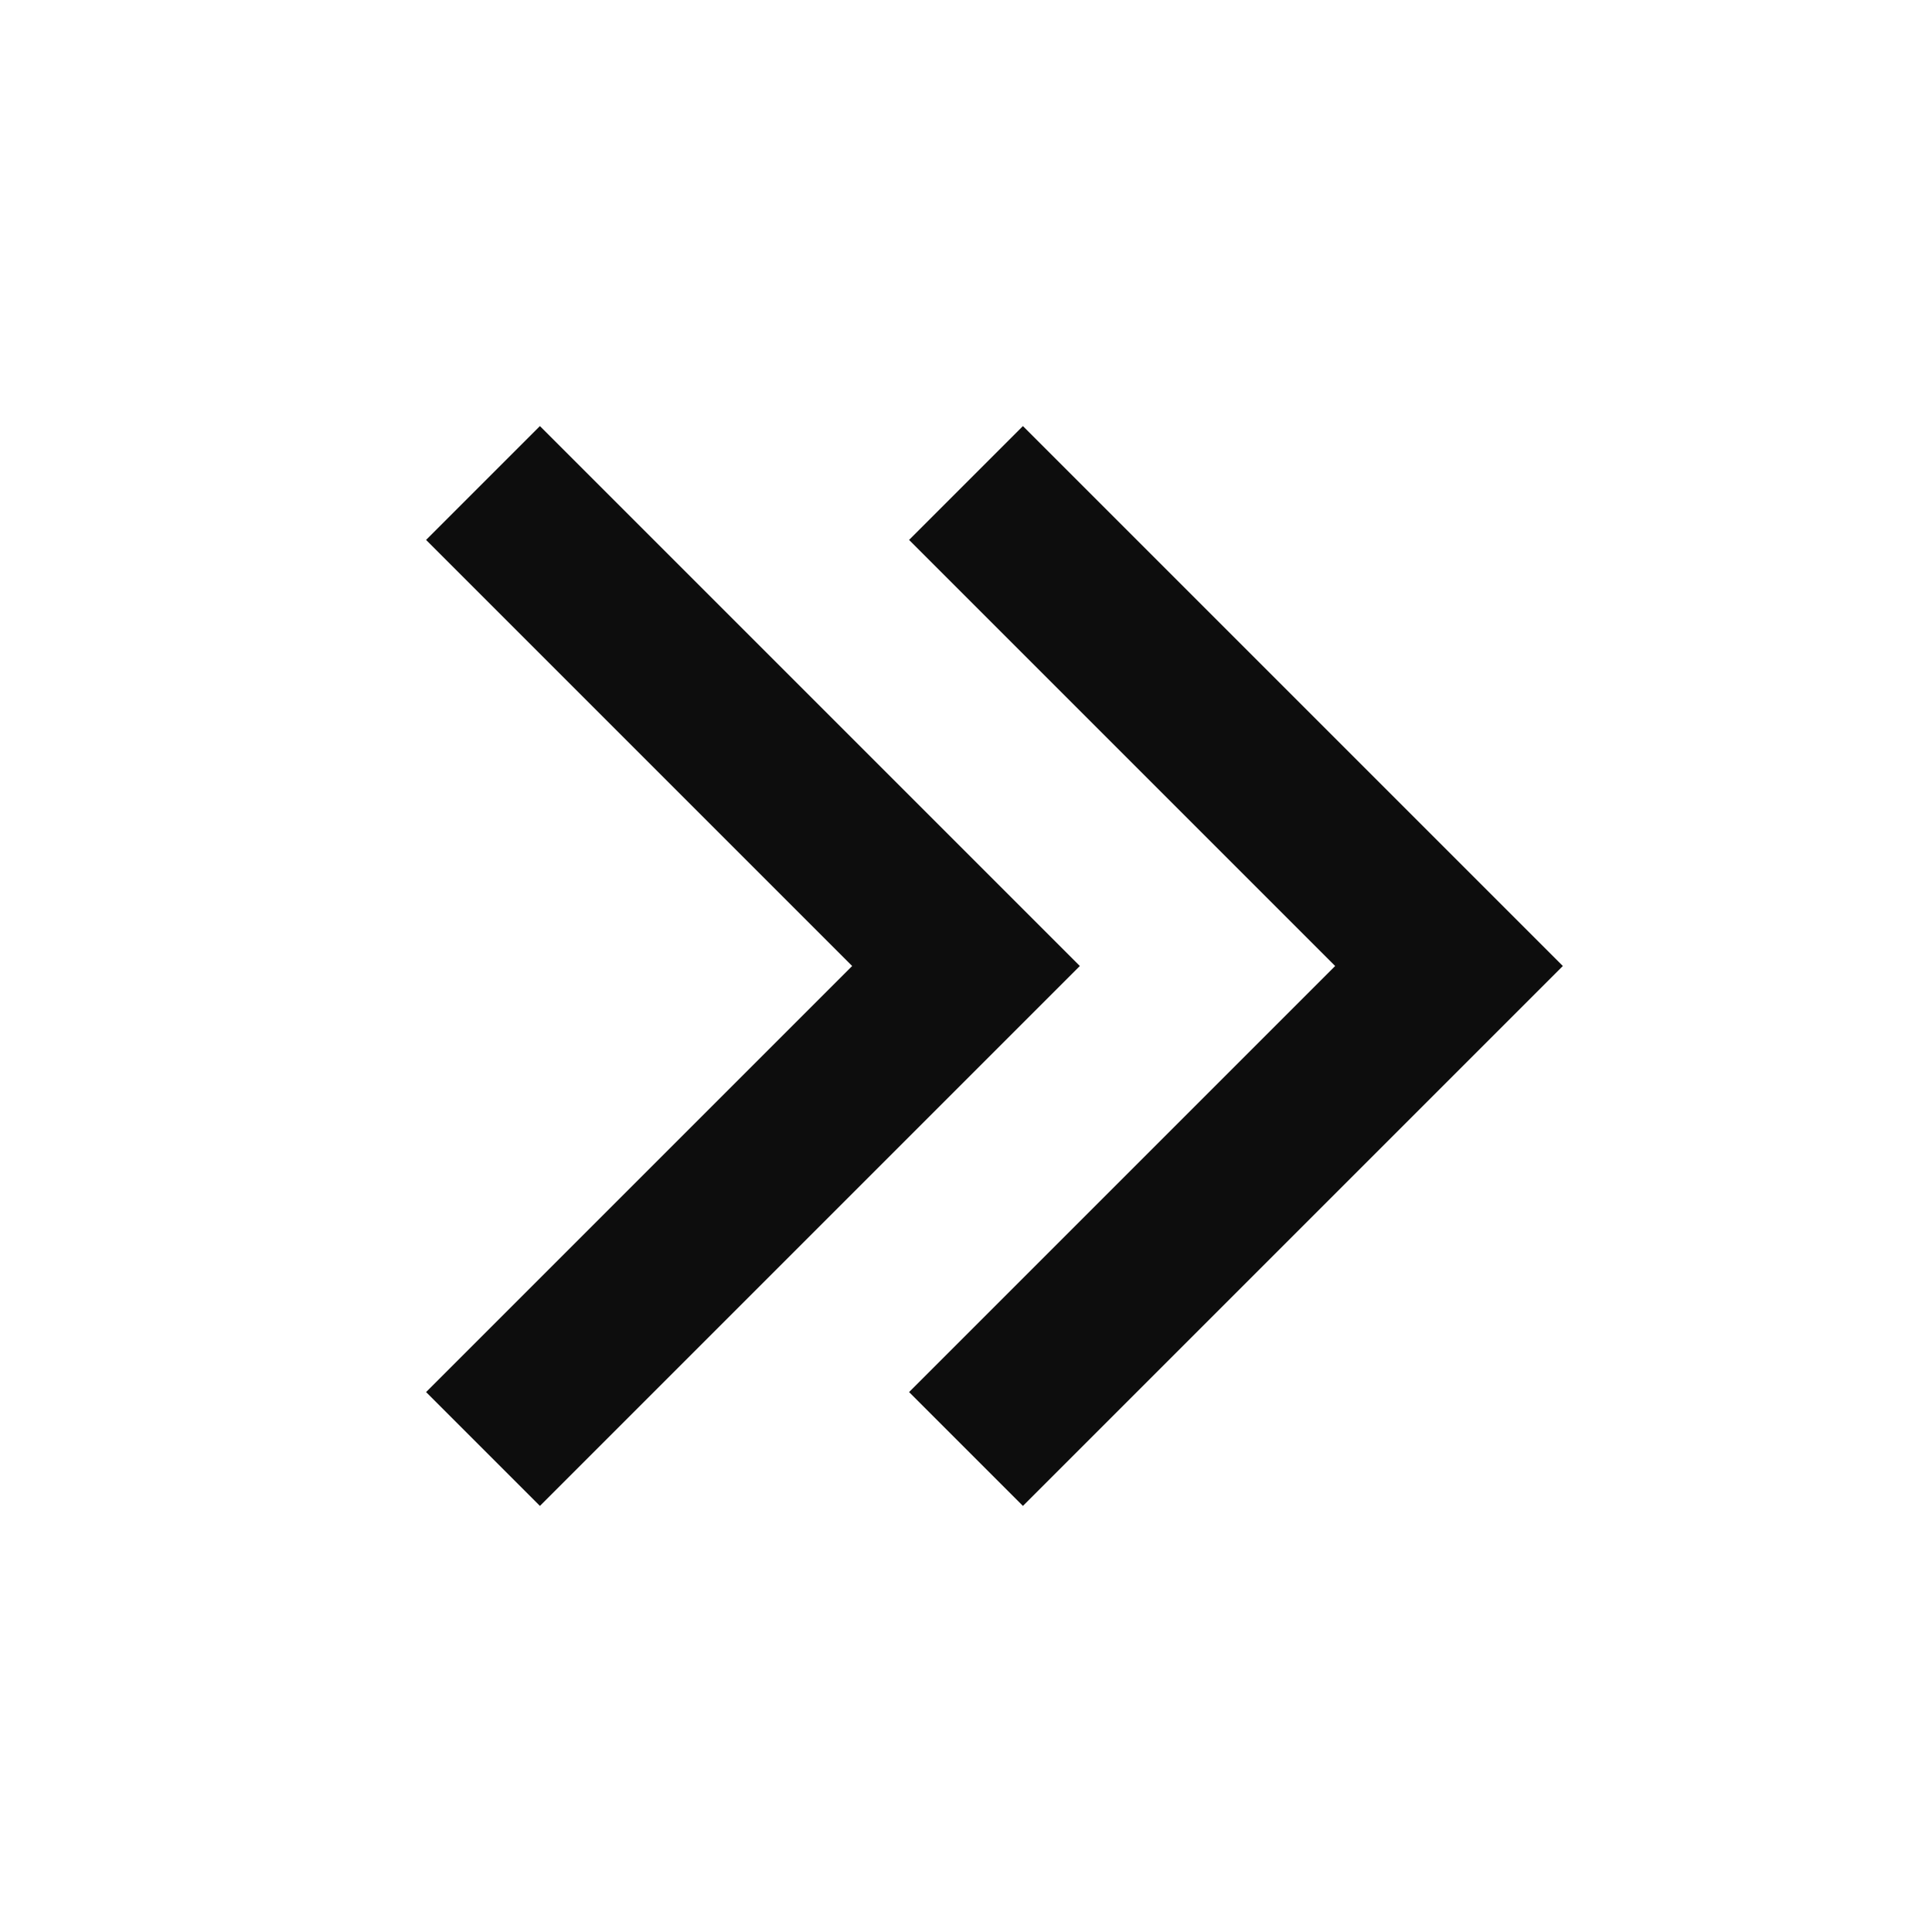
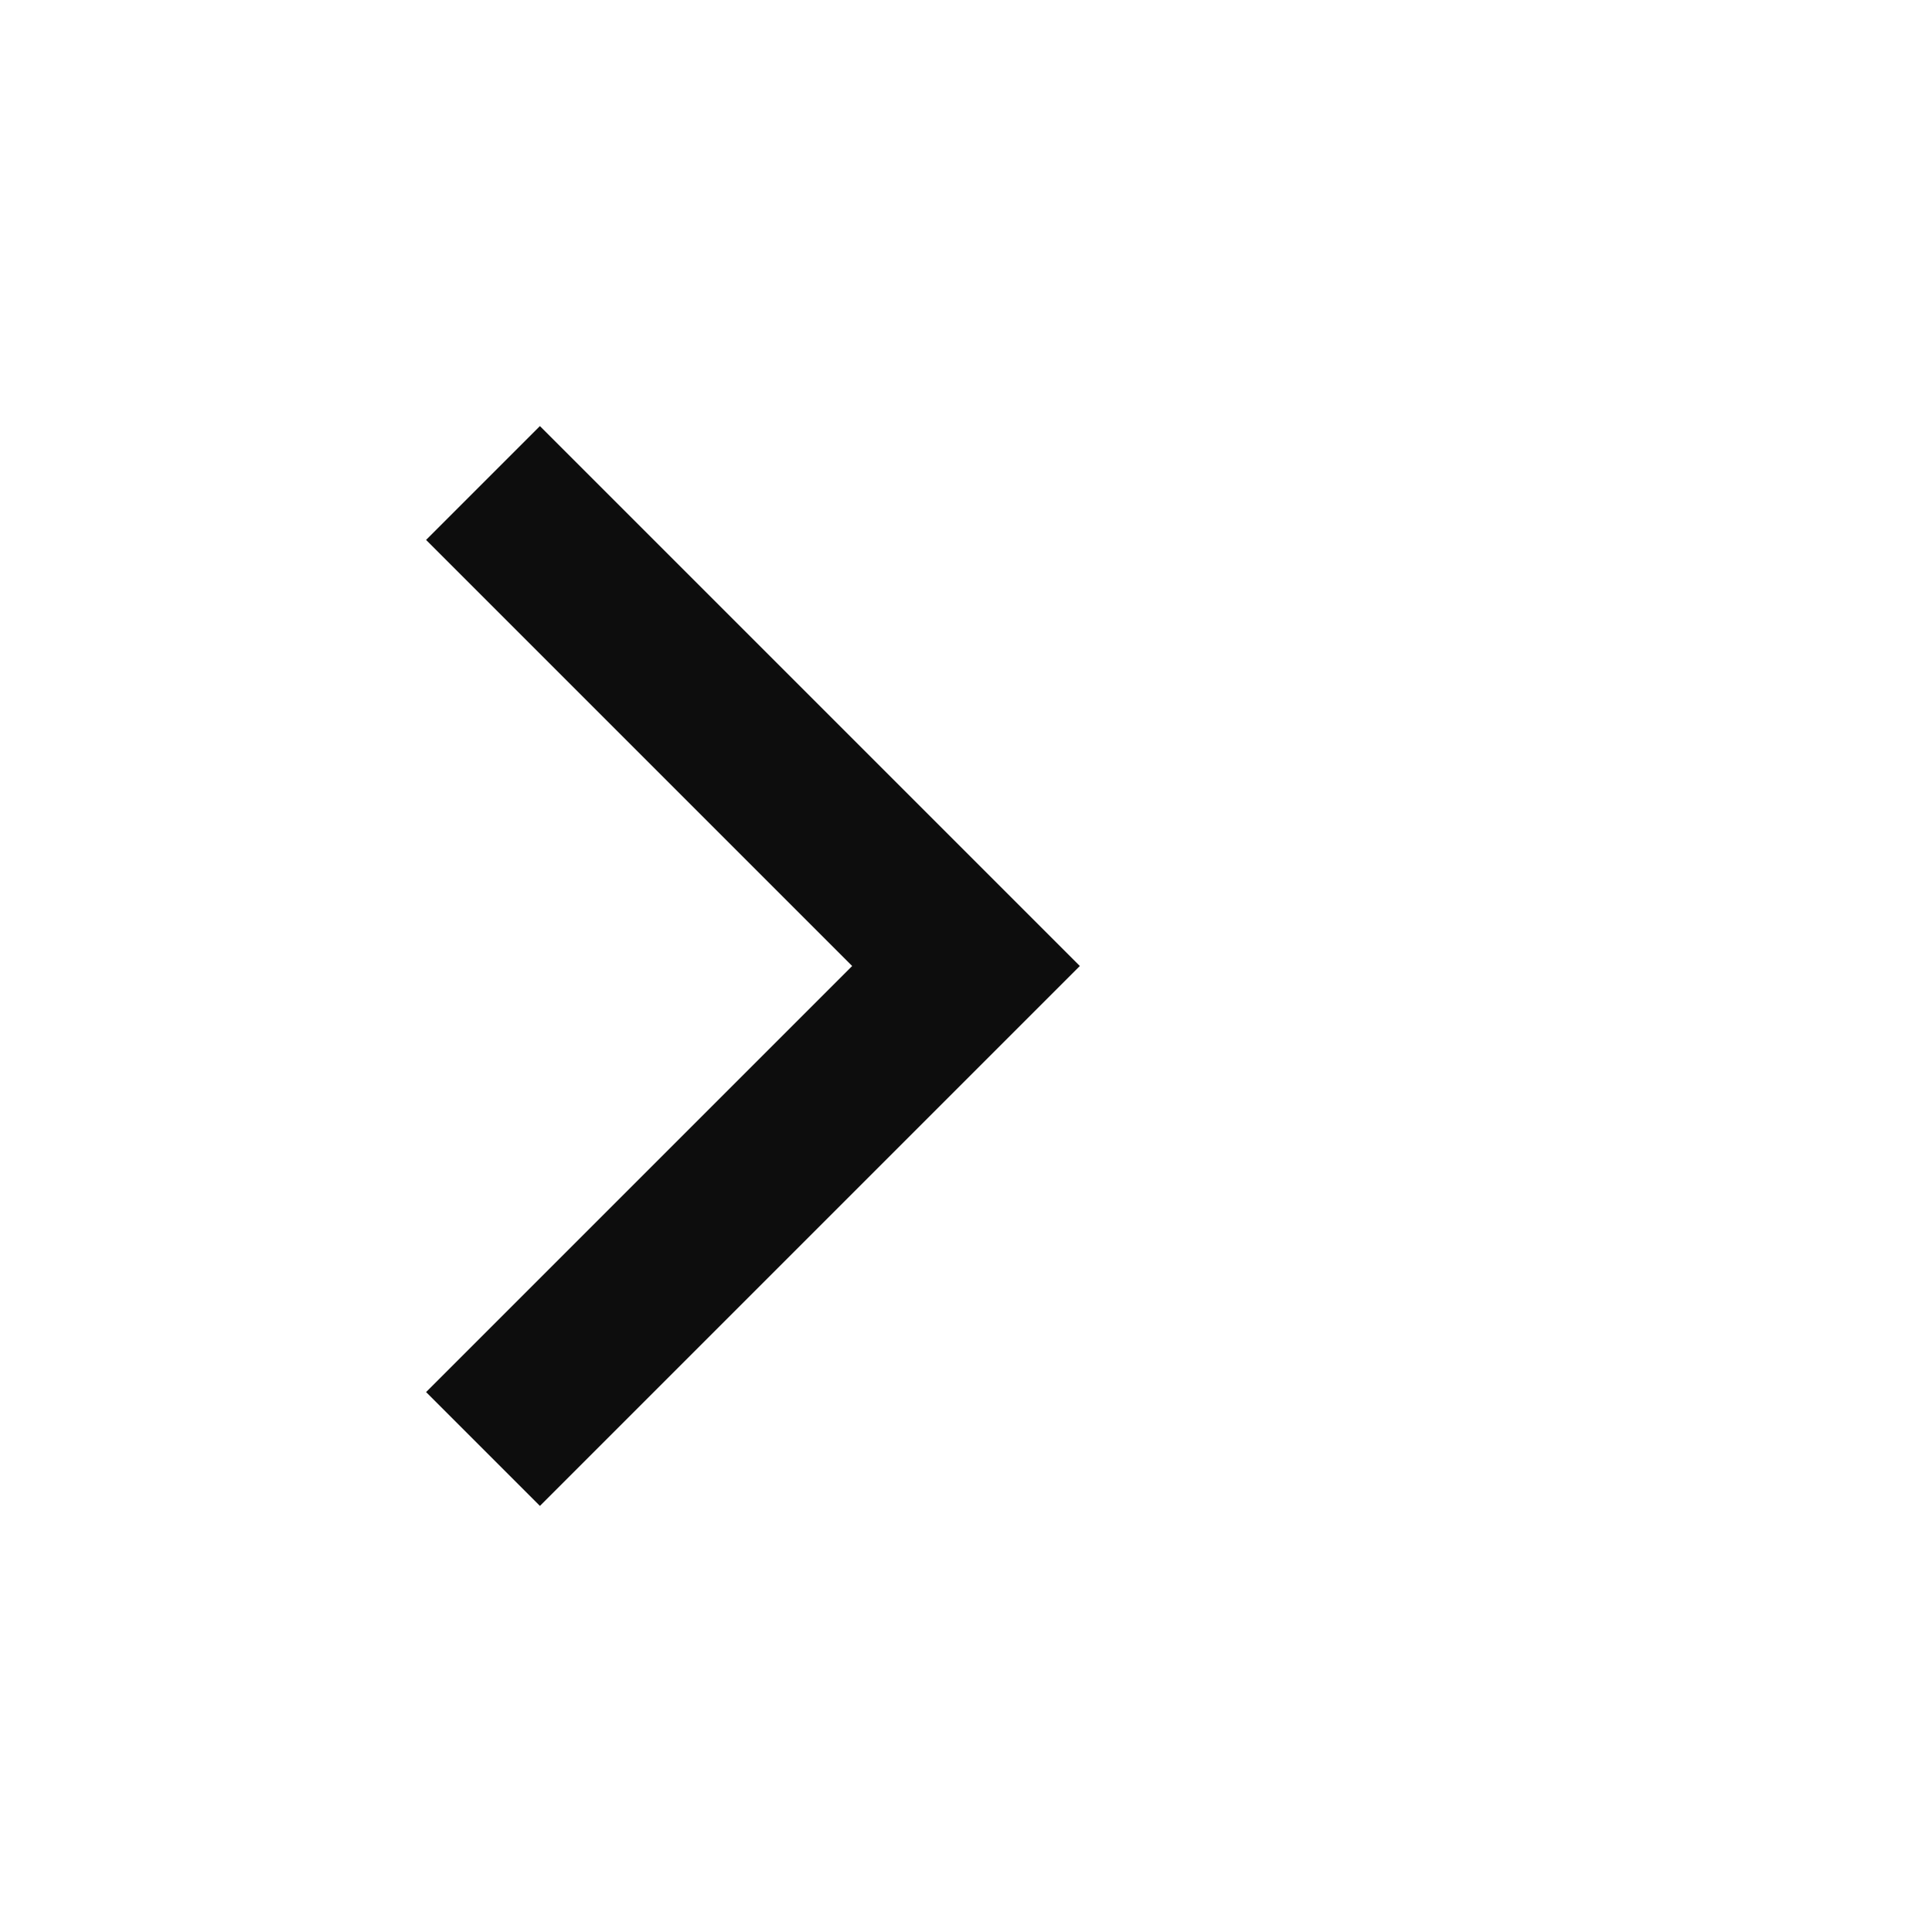
<svg xmlns="http://www.w3.org/2000/svg" width="24" height="24" viewBox="0 0 24 24" fill="none">
-   <path d="M12 18L18 12L12 6" stroke="#0D0D0D" stroke-width="2" />
  <path d="M6 18L12 12L6 6" stroke="#0D0D0D" stroke-width="2" />
</svg>